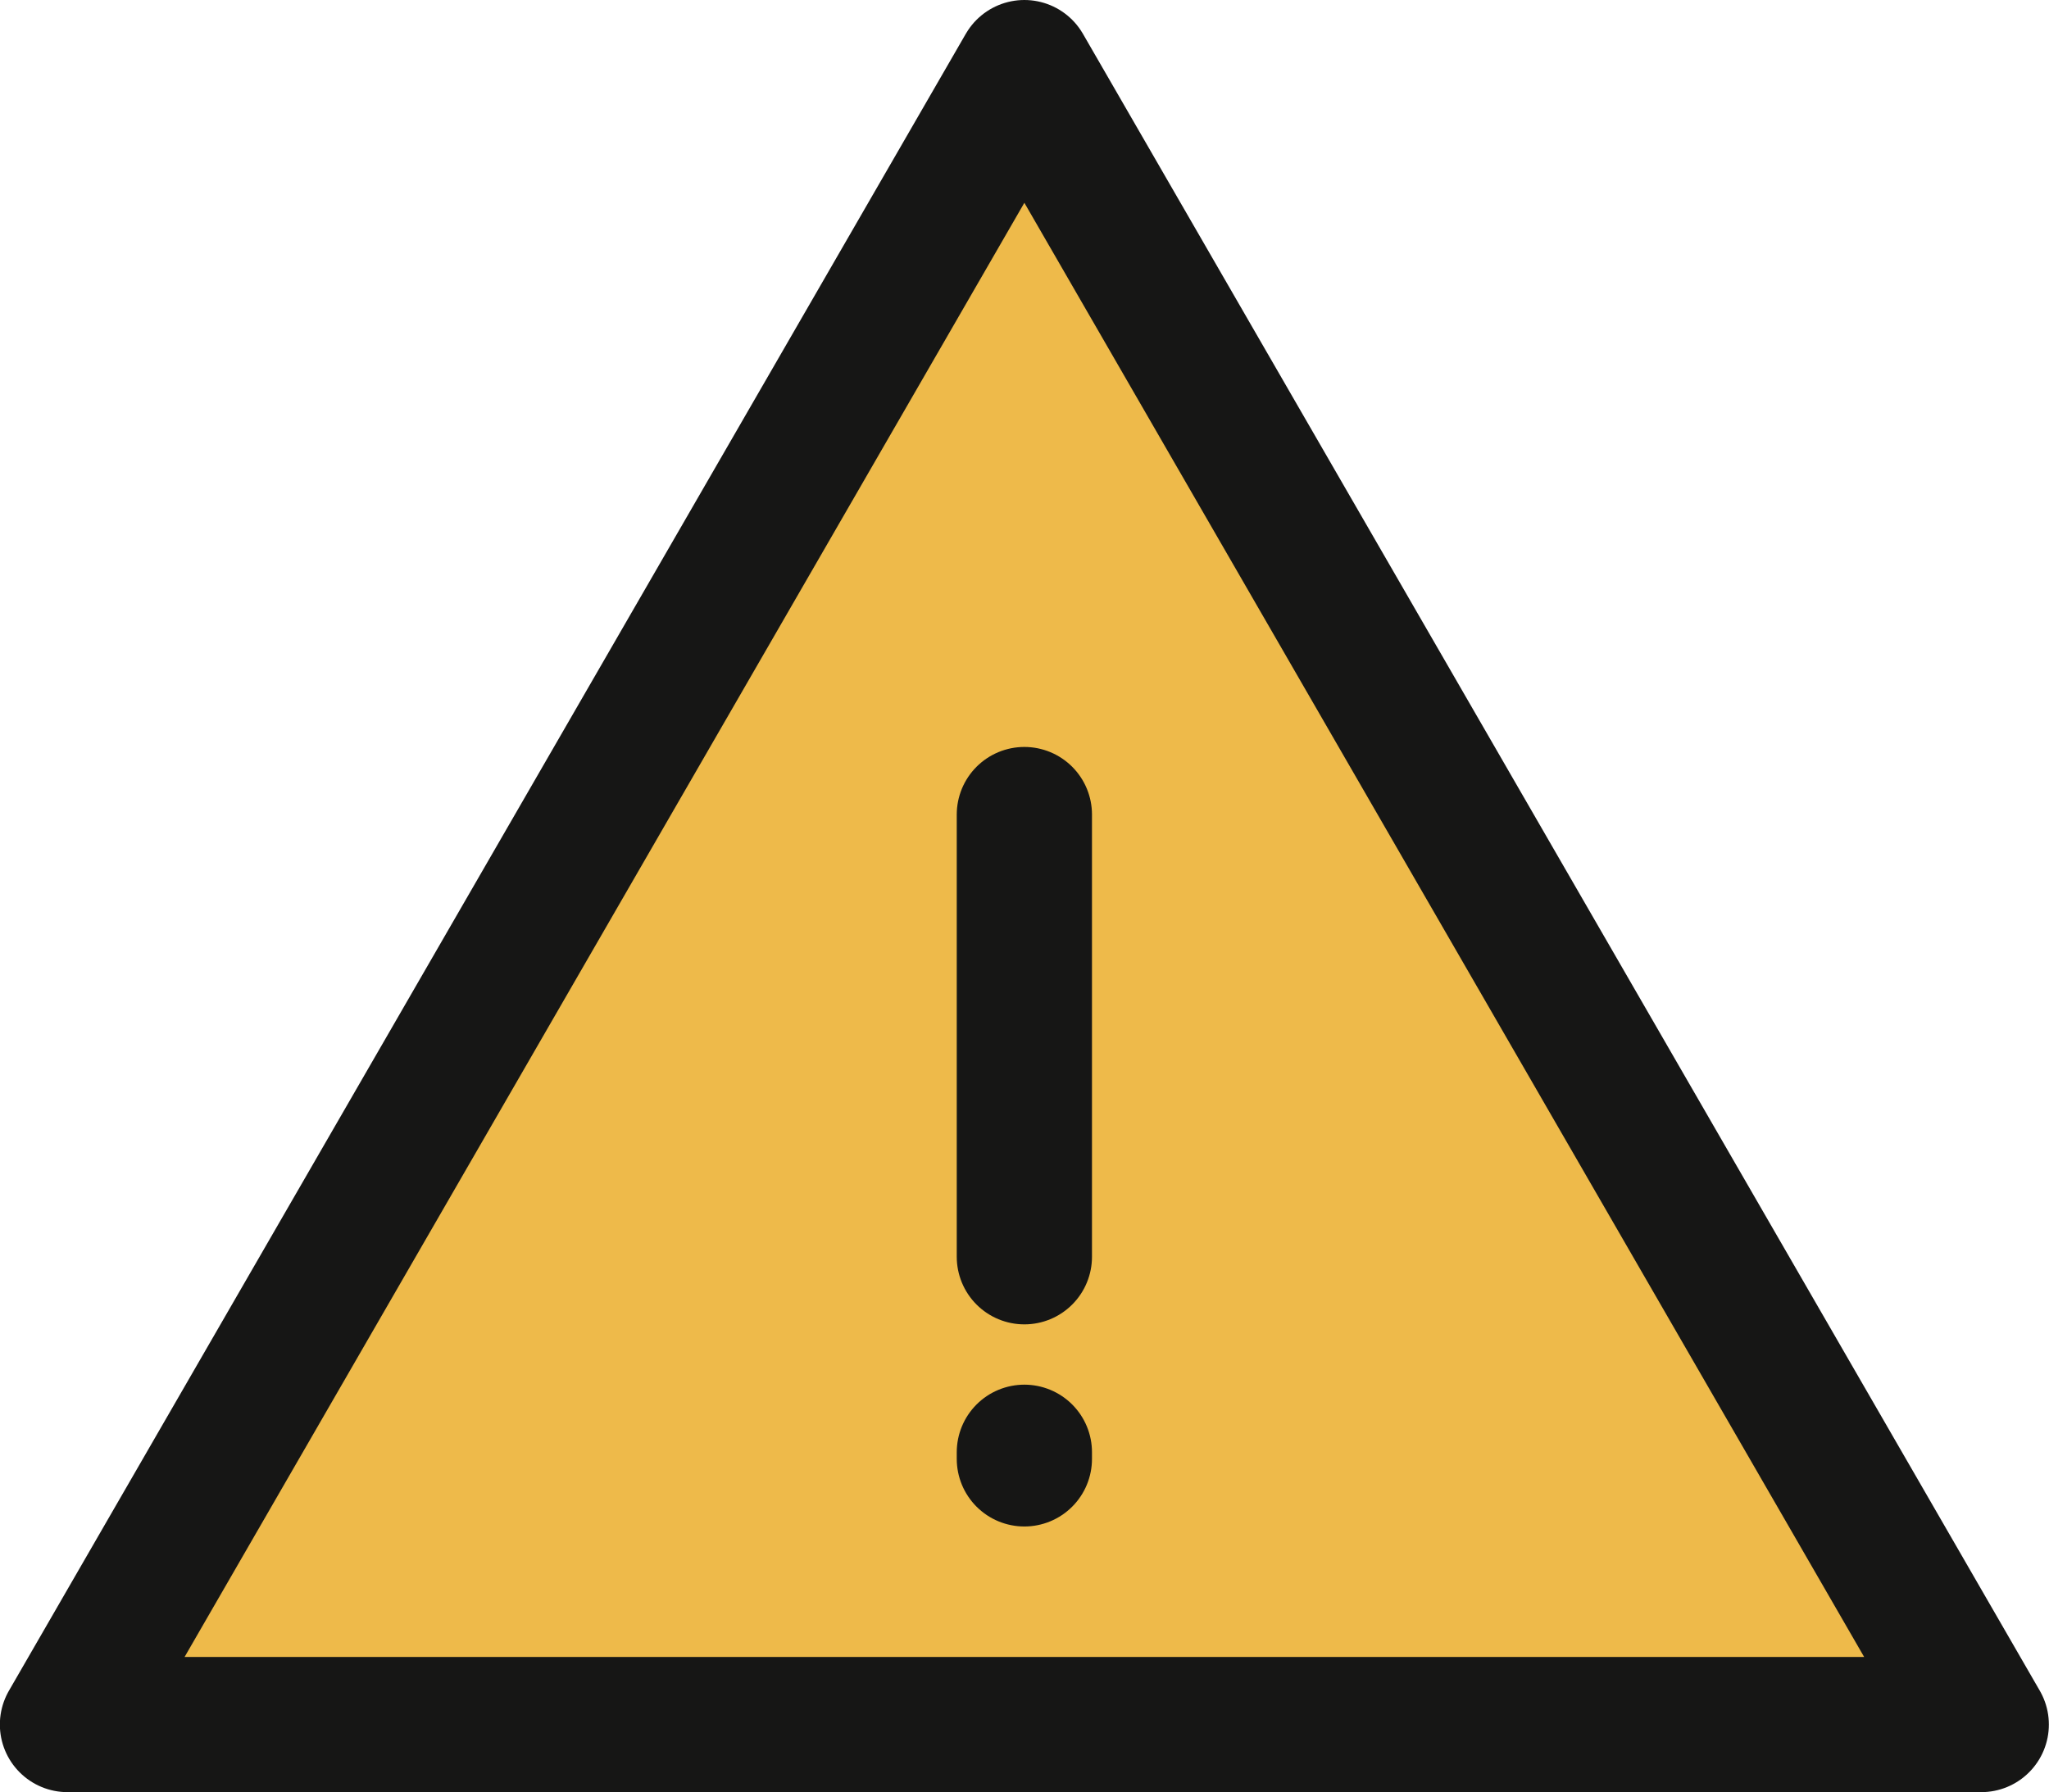
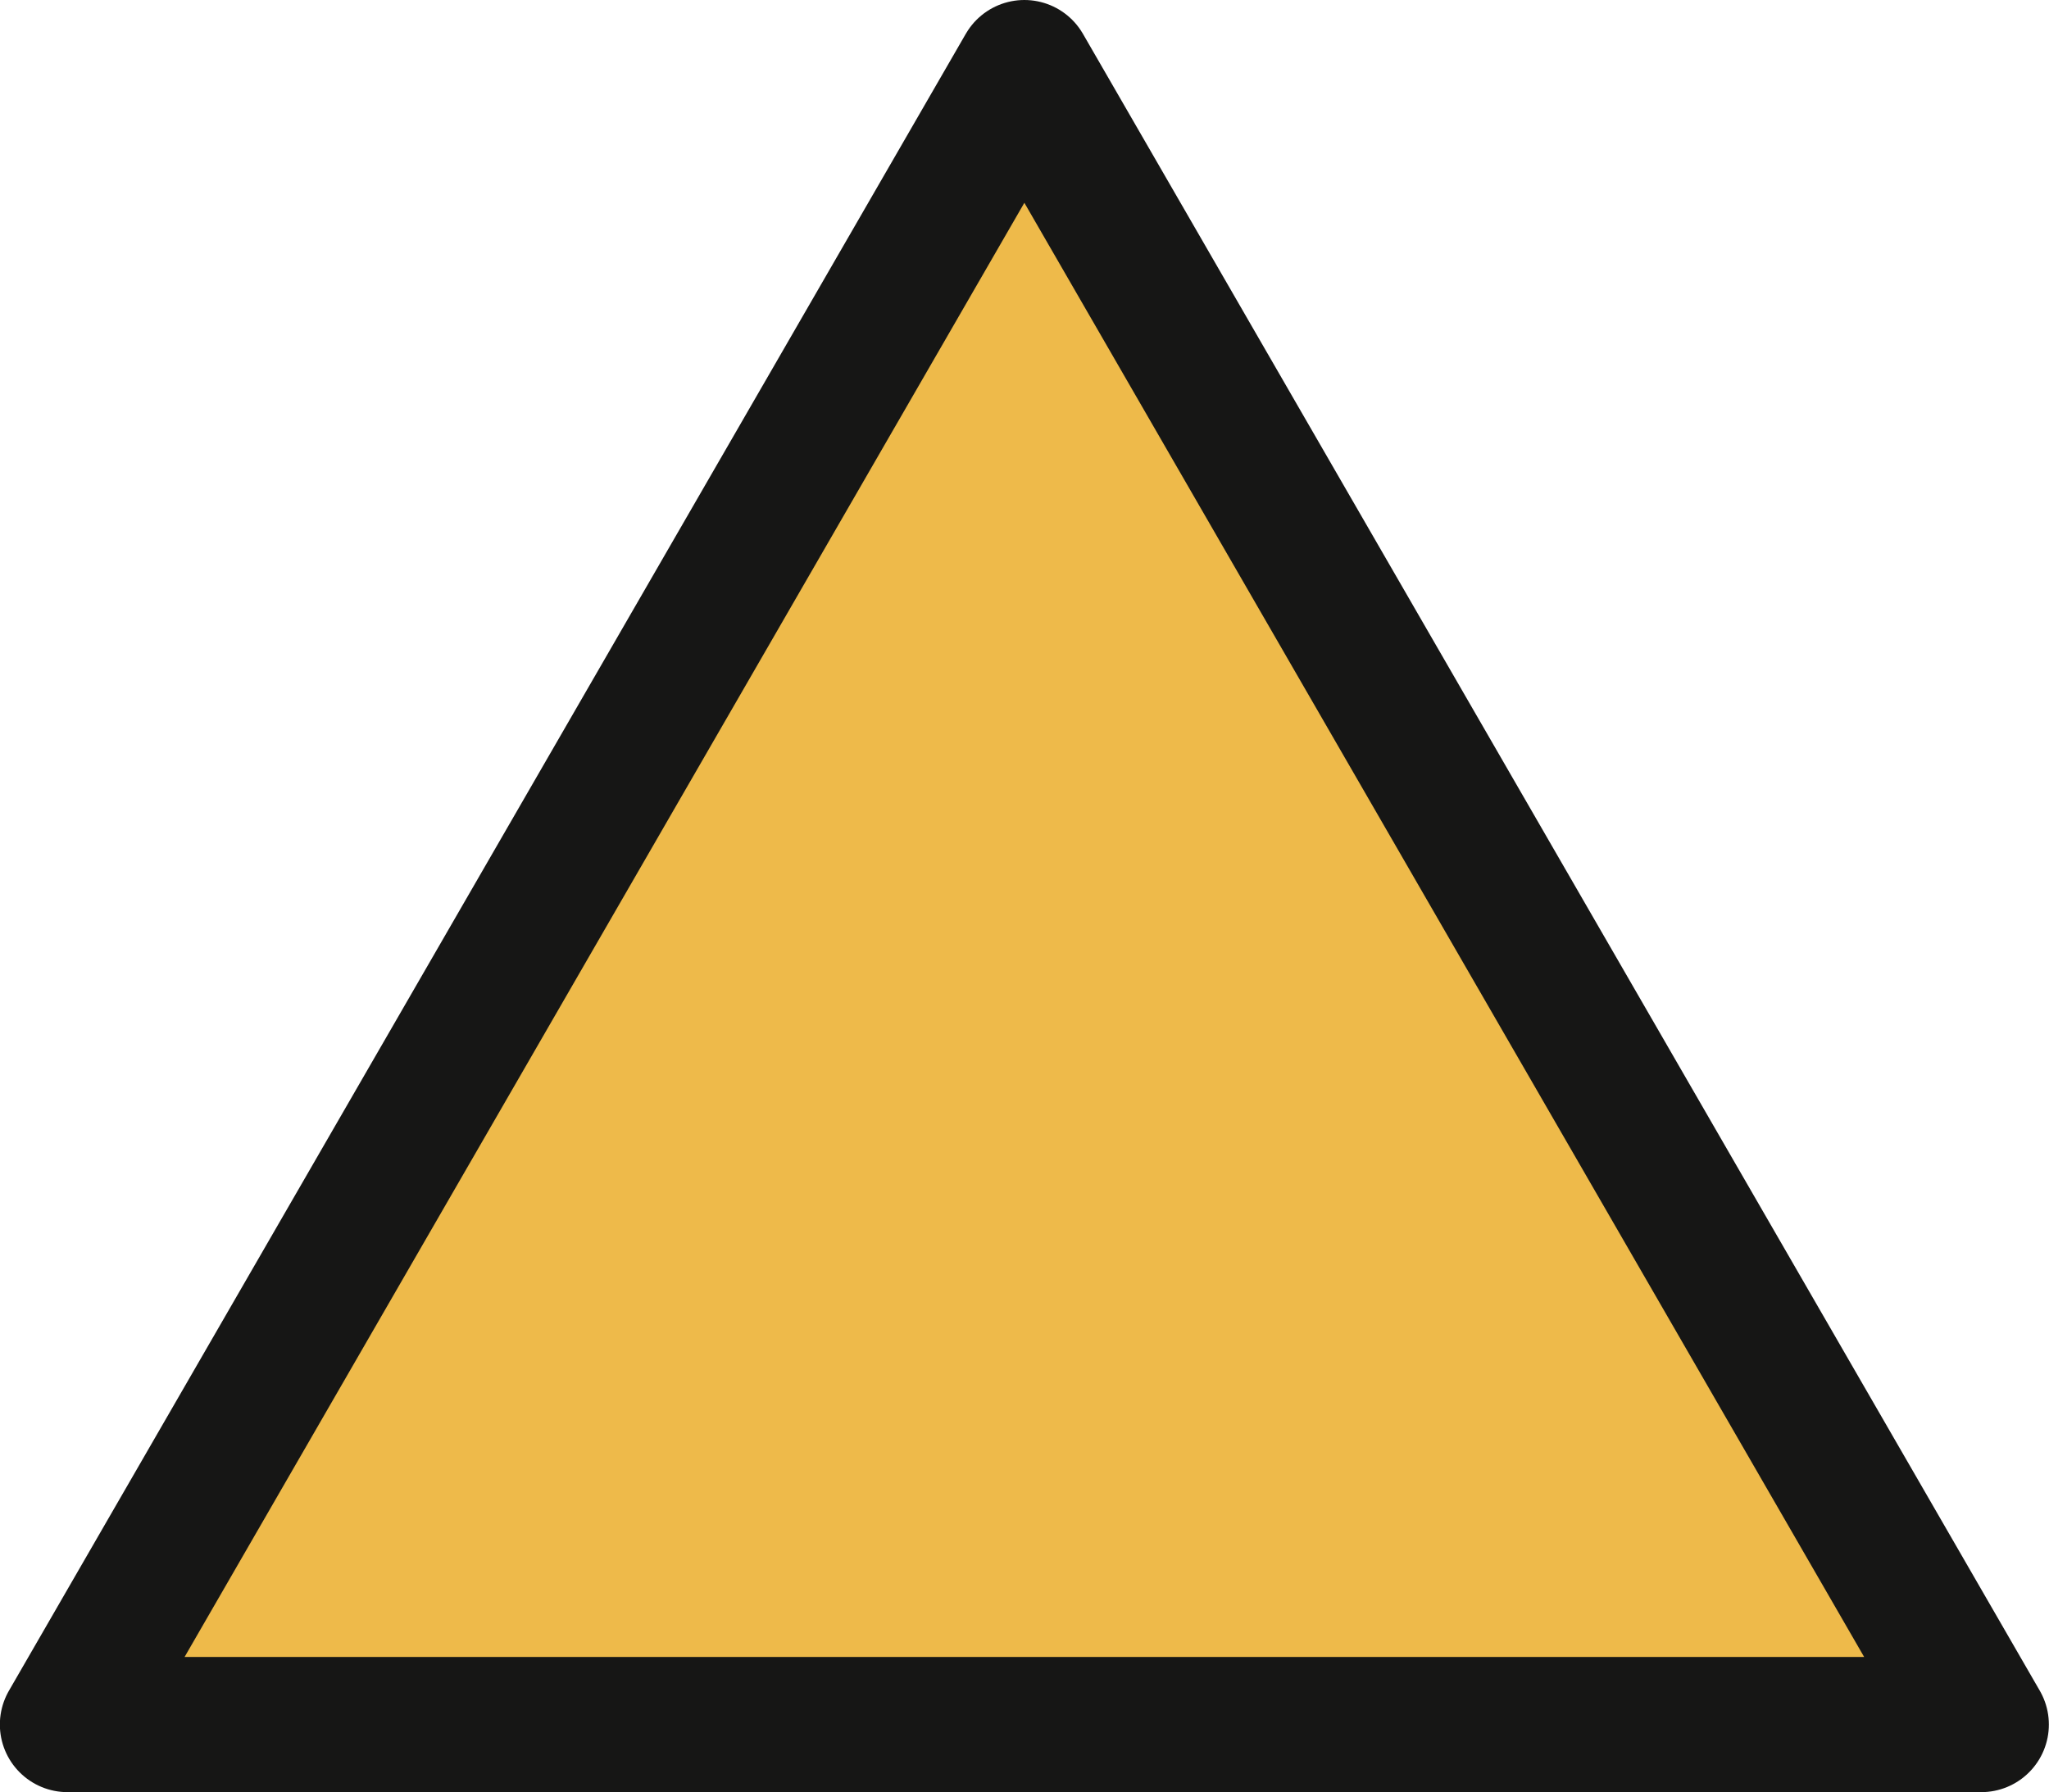
<svg xmlns="http://www.w3.org/2000/svg" width="15.152" height="13.256" viewBox="0 0 15.152 13.256">
  <g id="Groupe_3334" data-name="Groupe 3334" transform="translate(501.135 -286.036)">
    <path id="Tracé_14740" data-name="Tracé 14740" d="M-493.56,286.536l3.538,6.128,3.538,6.128h-14.152l3.538-6.128Z" transform="translate(0)" fill="#eeba4a" stroke="#161615" stroke-linecap="round" stroke-linejoin="round" stroke-width="1" />
-     <line id="Ligne_8680" data-name="Ligne 8680" y2="3.271" transform="translate(-493.56 292.061)" fill="#eeba4a" stroke="#161615" stroke-linecap="round" stroke-linejoin="round" stroke-width="1" />
-     <line id="Ligne_8681" data-name="Ligne 8681" y2="0.049" transform="translate(-493.56 296.778)" fill="#eeba4a" stroke="#161615" stroke-linecap="round" stroke-linejoin="round" stroke-width="1" />
  </g>
</svg>